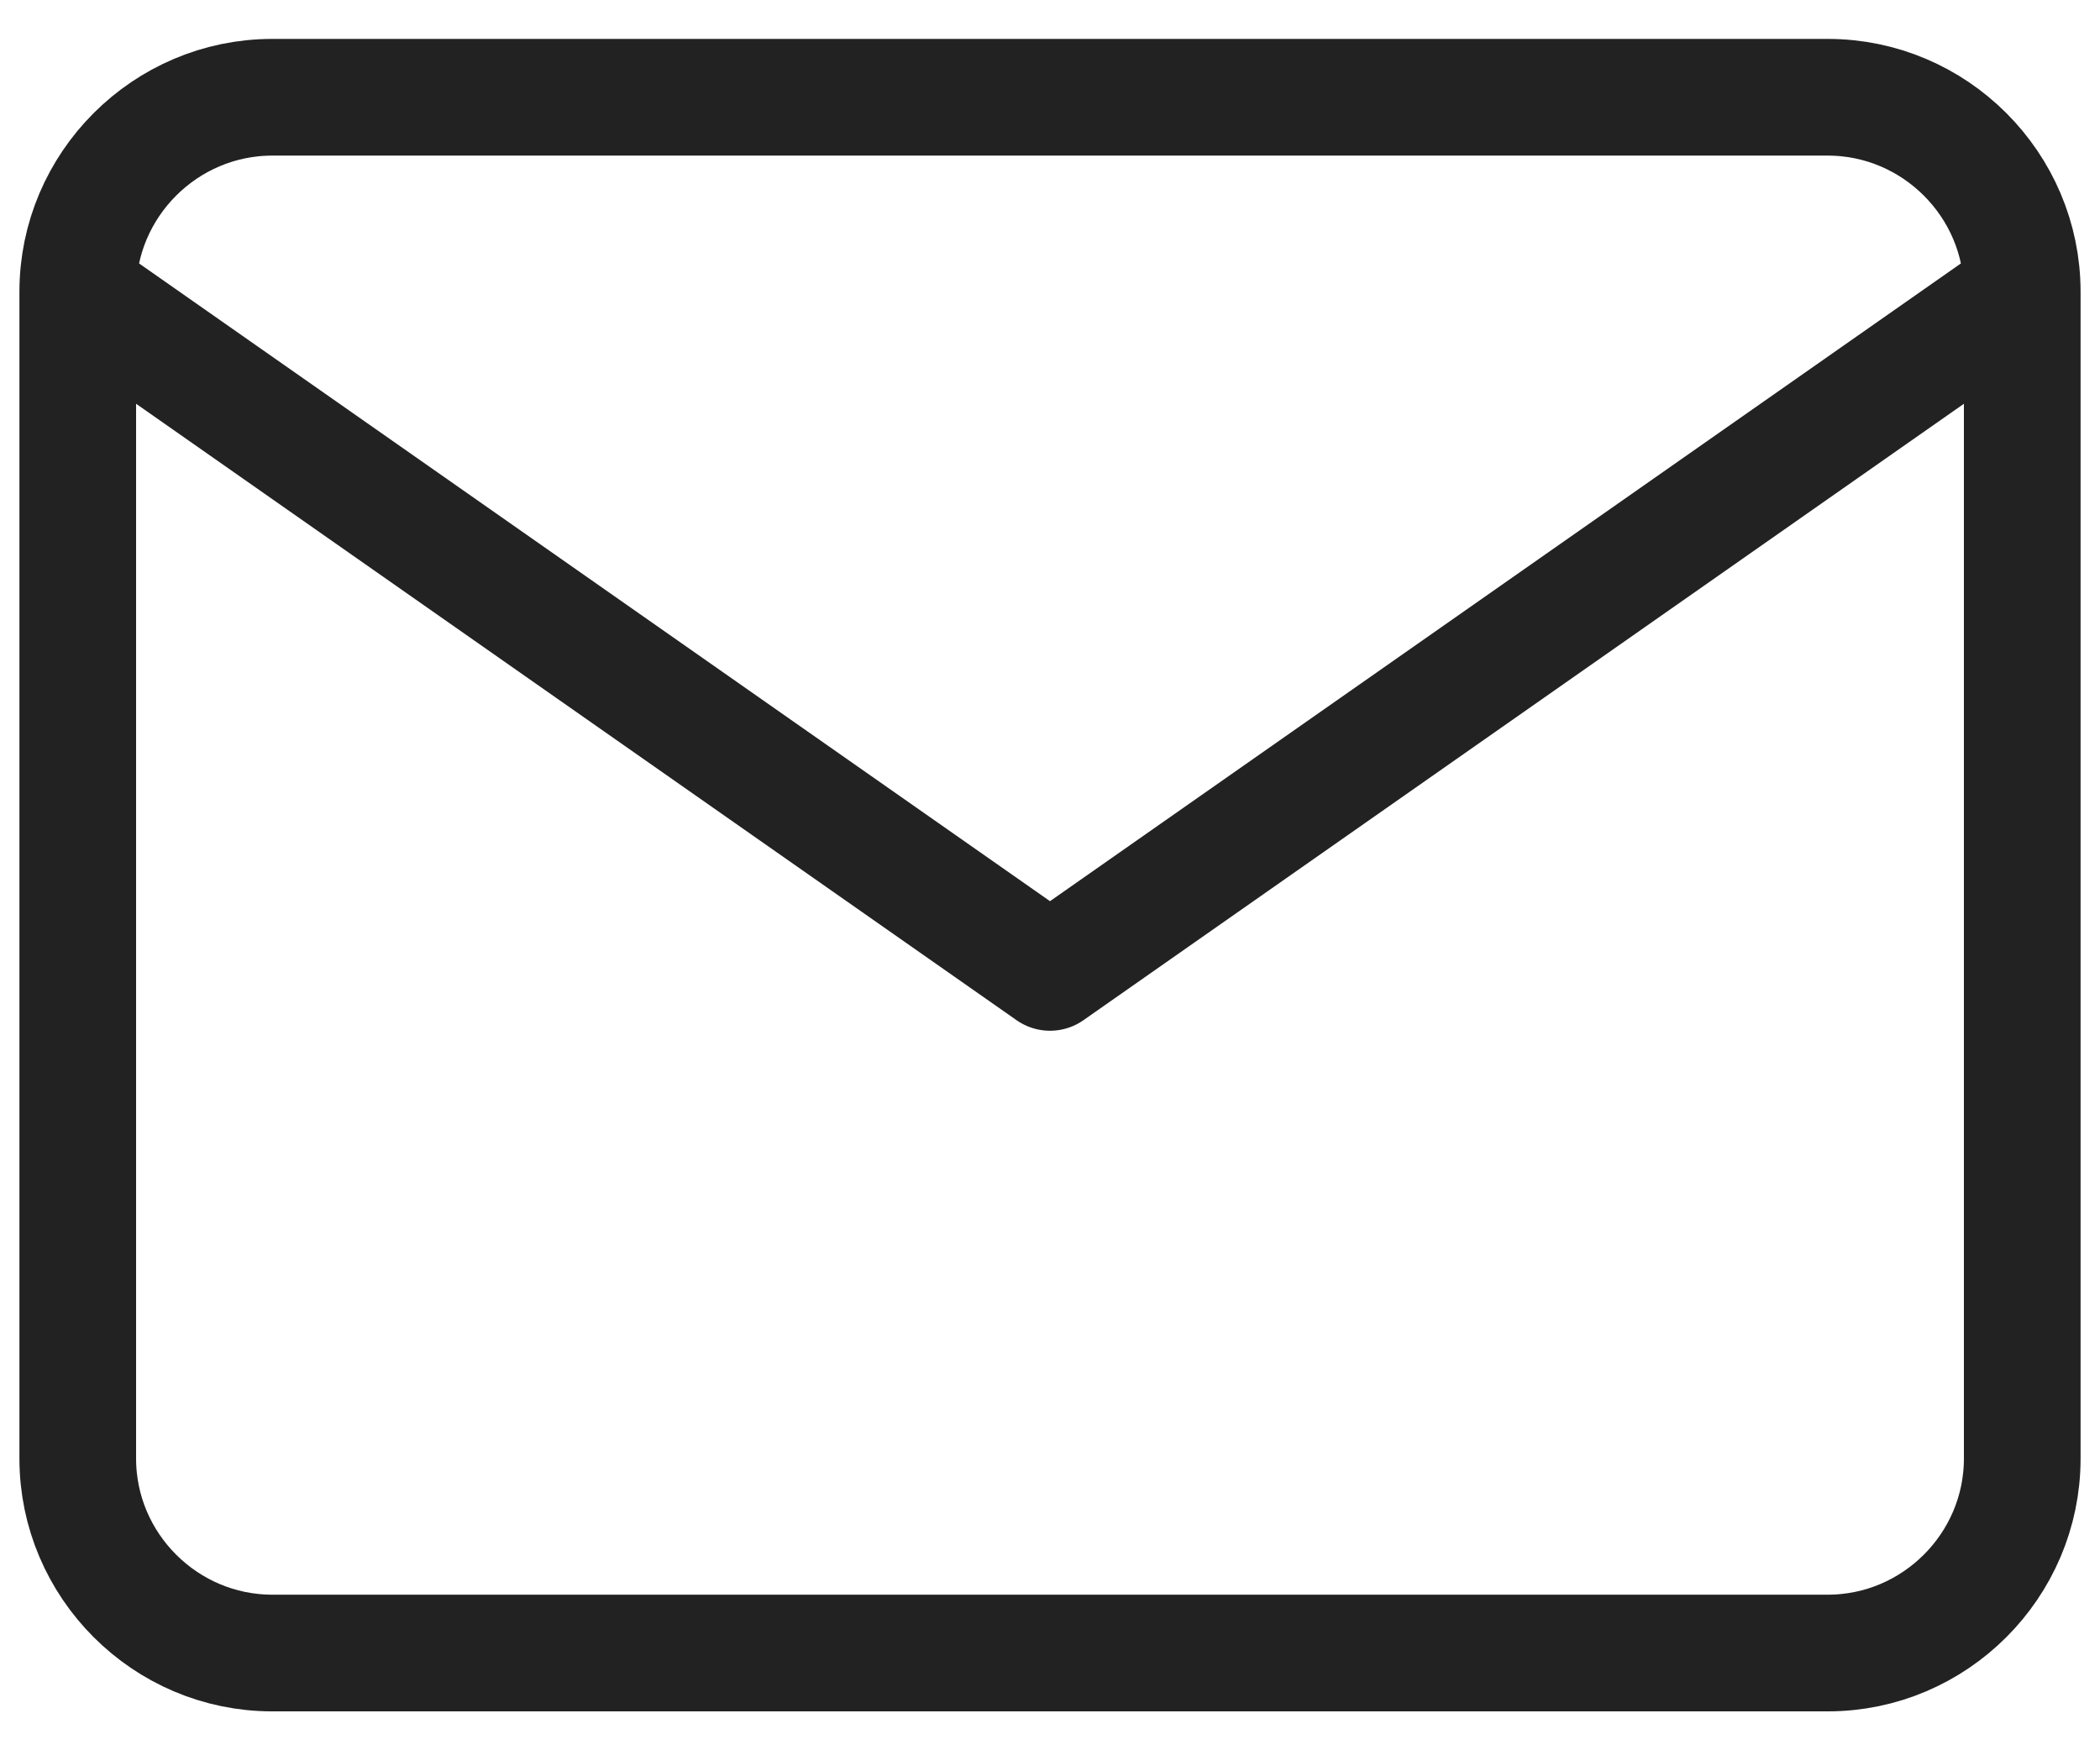
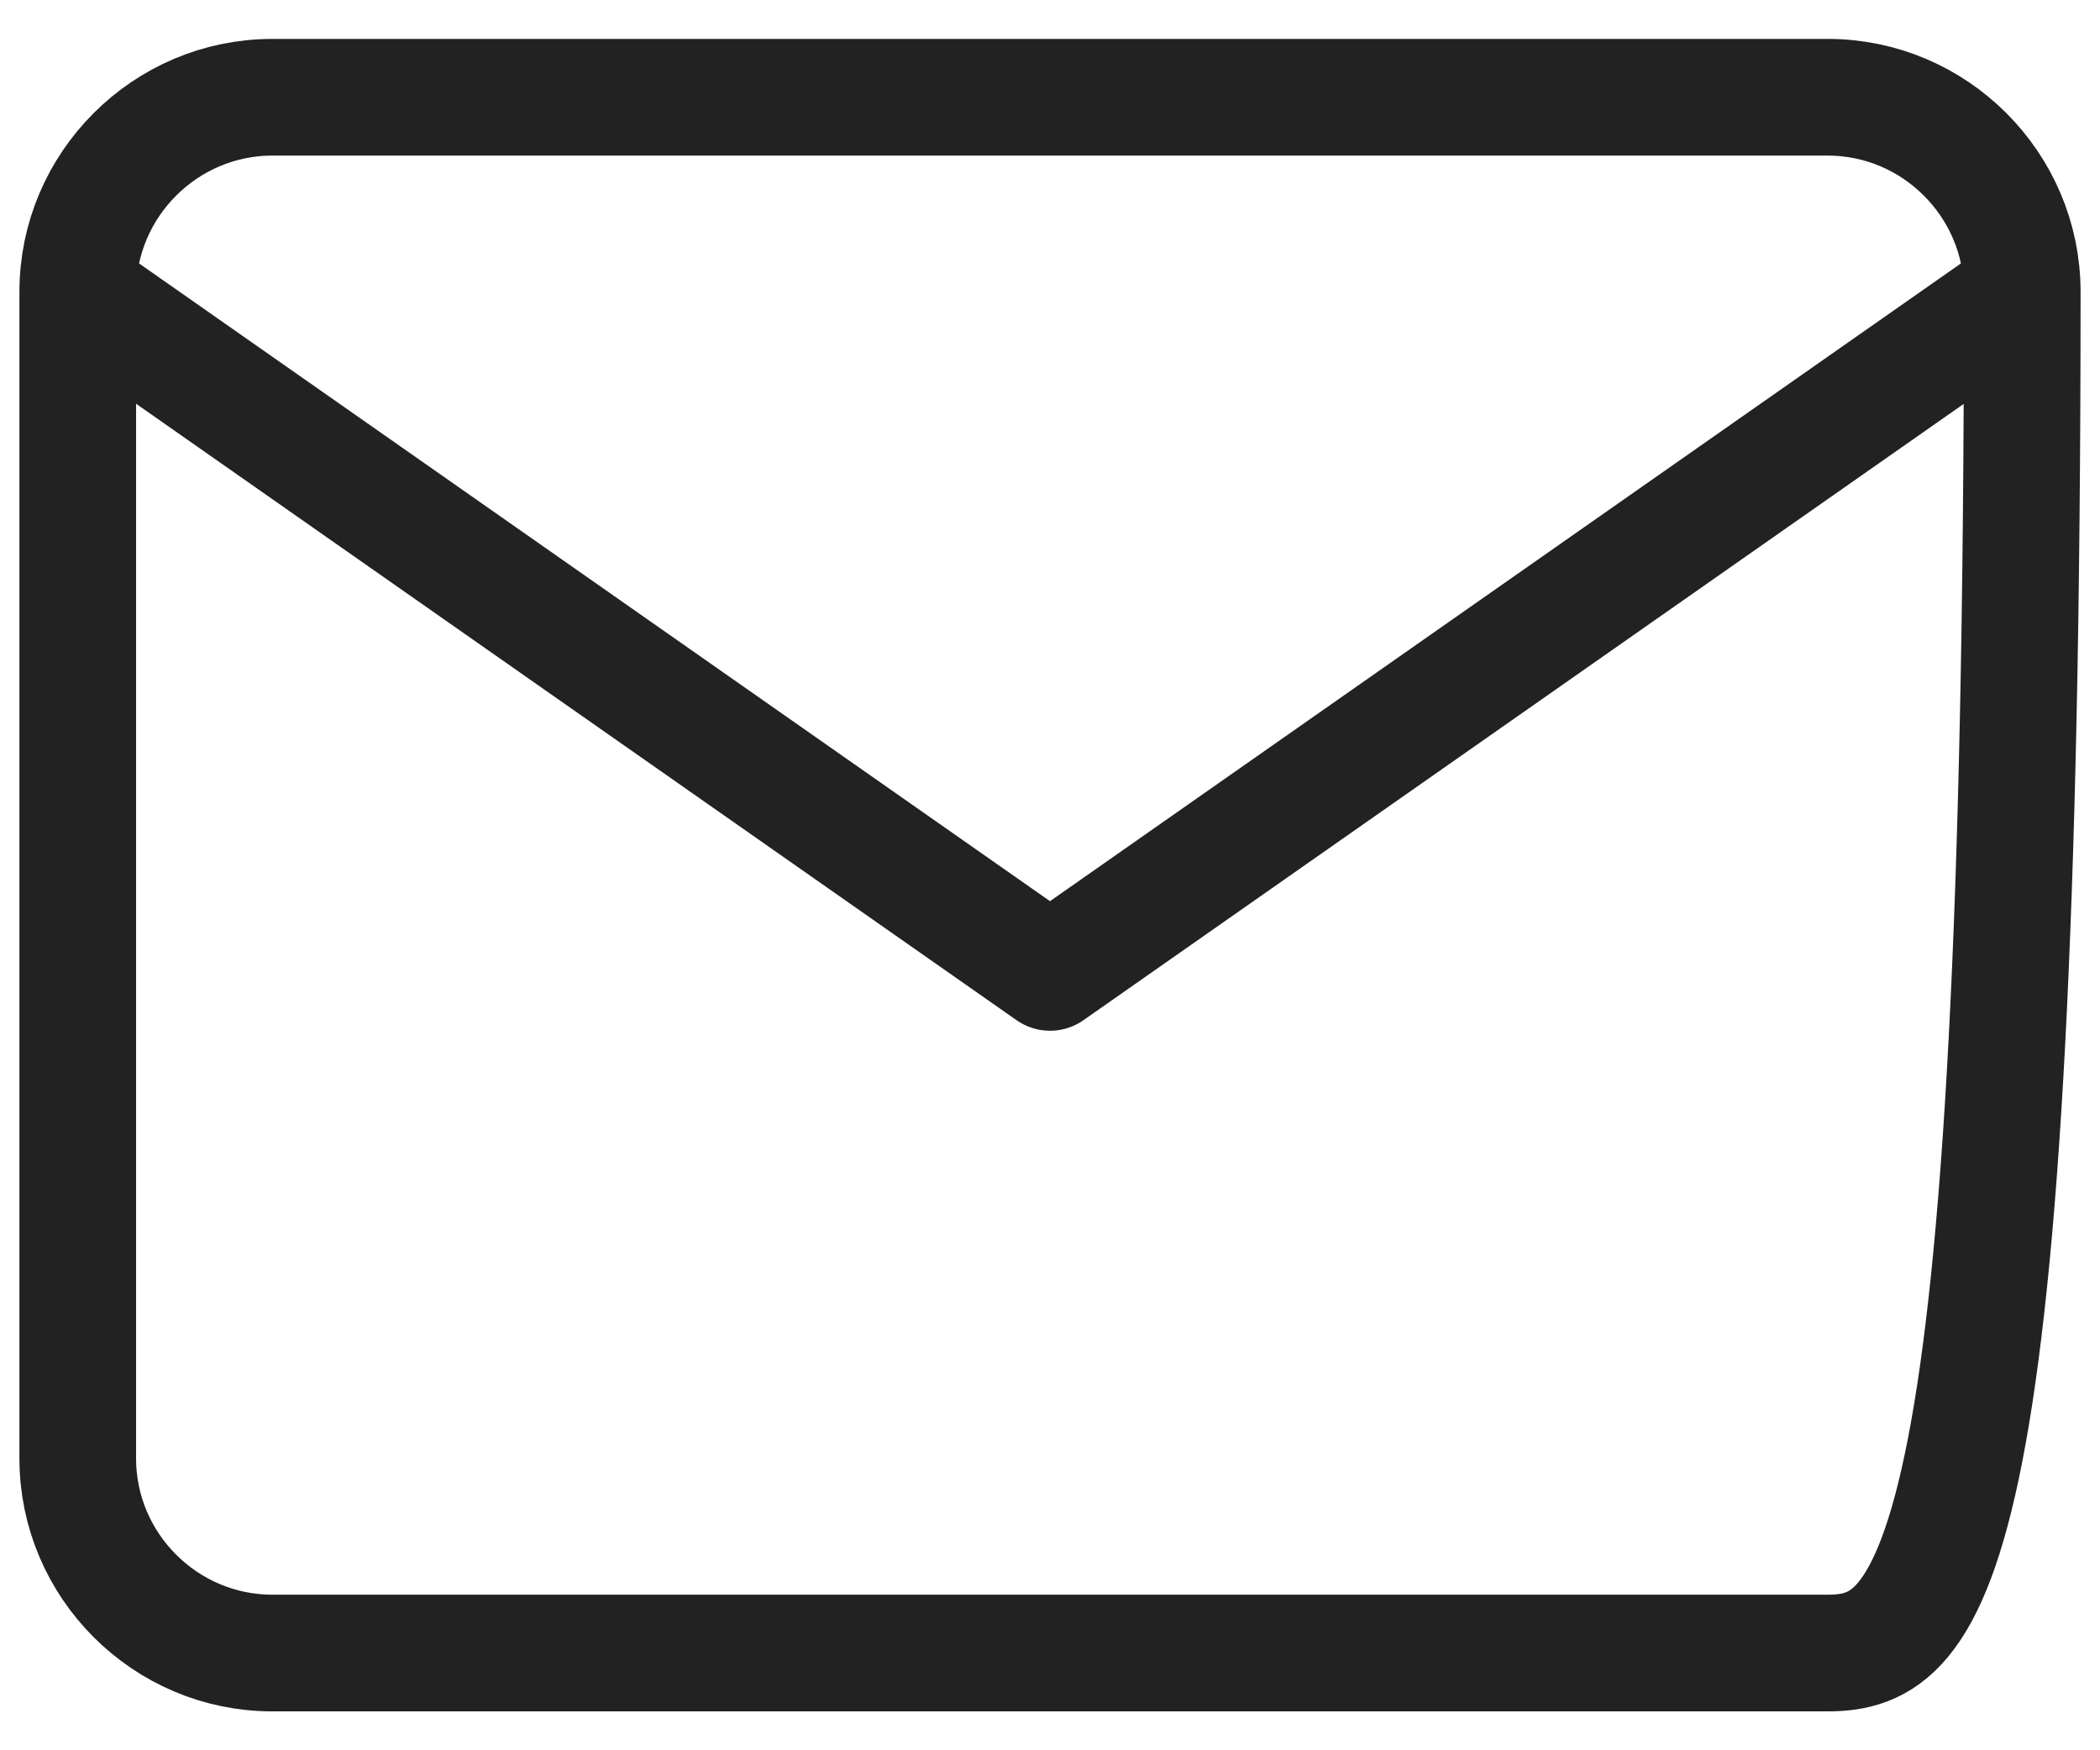
<svg xmlns="http://www.w3.org/2000/svg" width="36" height="30" viewBox="0 0 36 30" fill="none">
-   <path id="Vector" d="M34.667 5C34.667 3.167 33.167 1.667 31.333 1.667H4.667C2.833 1.667 1.333 3.167 1.333 5M34.667 5V25C34.667 26.833 33.167 28.333 31.333 28.333H4.667C2.833 28.333 1.333 26.833 1.333 25V5M34.667 5L18 16.667L1.333 5" stroke="#222222" stroke-width="2" stroke-linecap="round" stroke-linejoin="round" />
+   <path id="Vector" d="M34.667 5C34.667 3.167 33.167 1.667 31.333 1.667H4.667C2.833 1.667 1.333 3.167 1.333 5M34.667 5C34.667 26.833 33.167 28.333 31.333 28.333H4.667C2.833 28.333 1.333 26.833 1.333 25V5M34.667 5L18 16.667L1.333 5" stroke="#222222" stroke-width="2" stroke-linecap="round" stroke-linejoin="round" />
</svg>